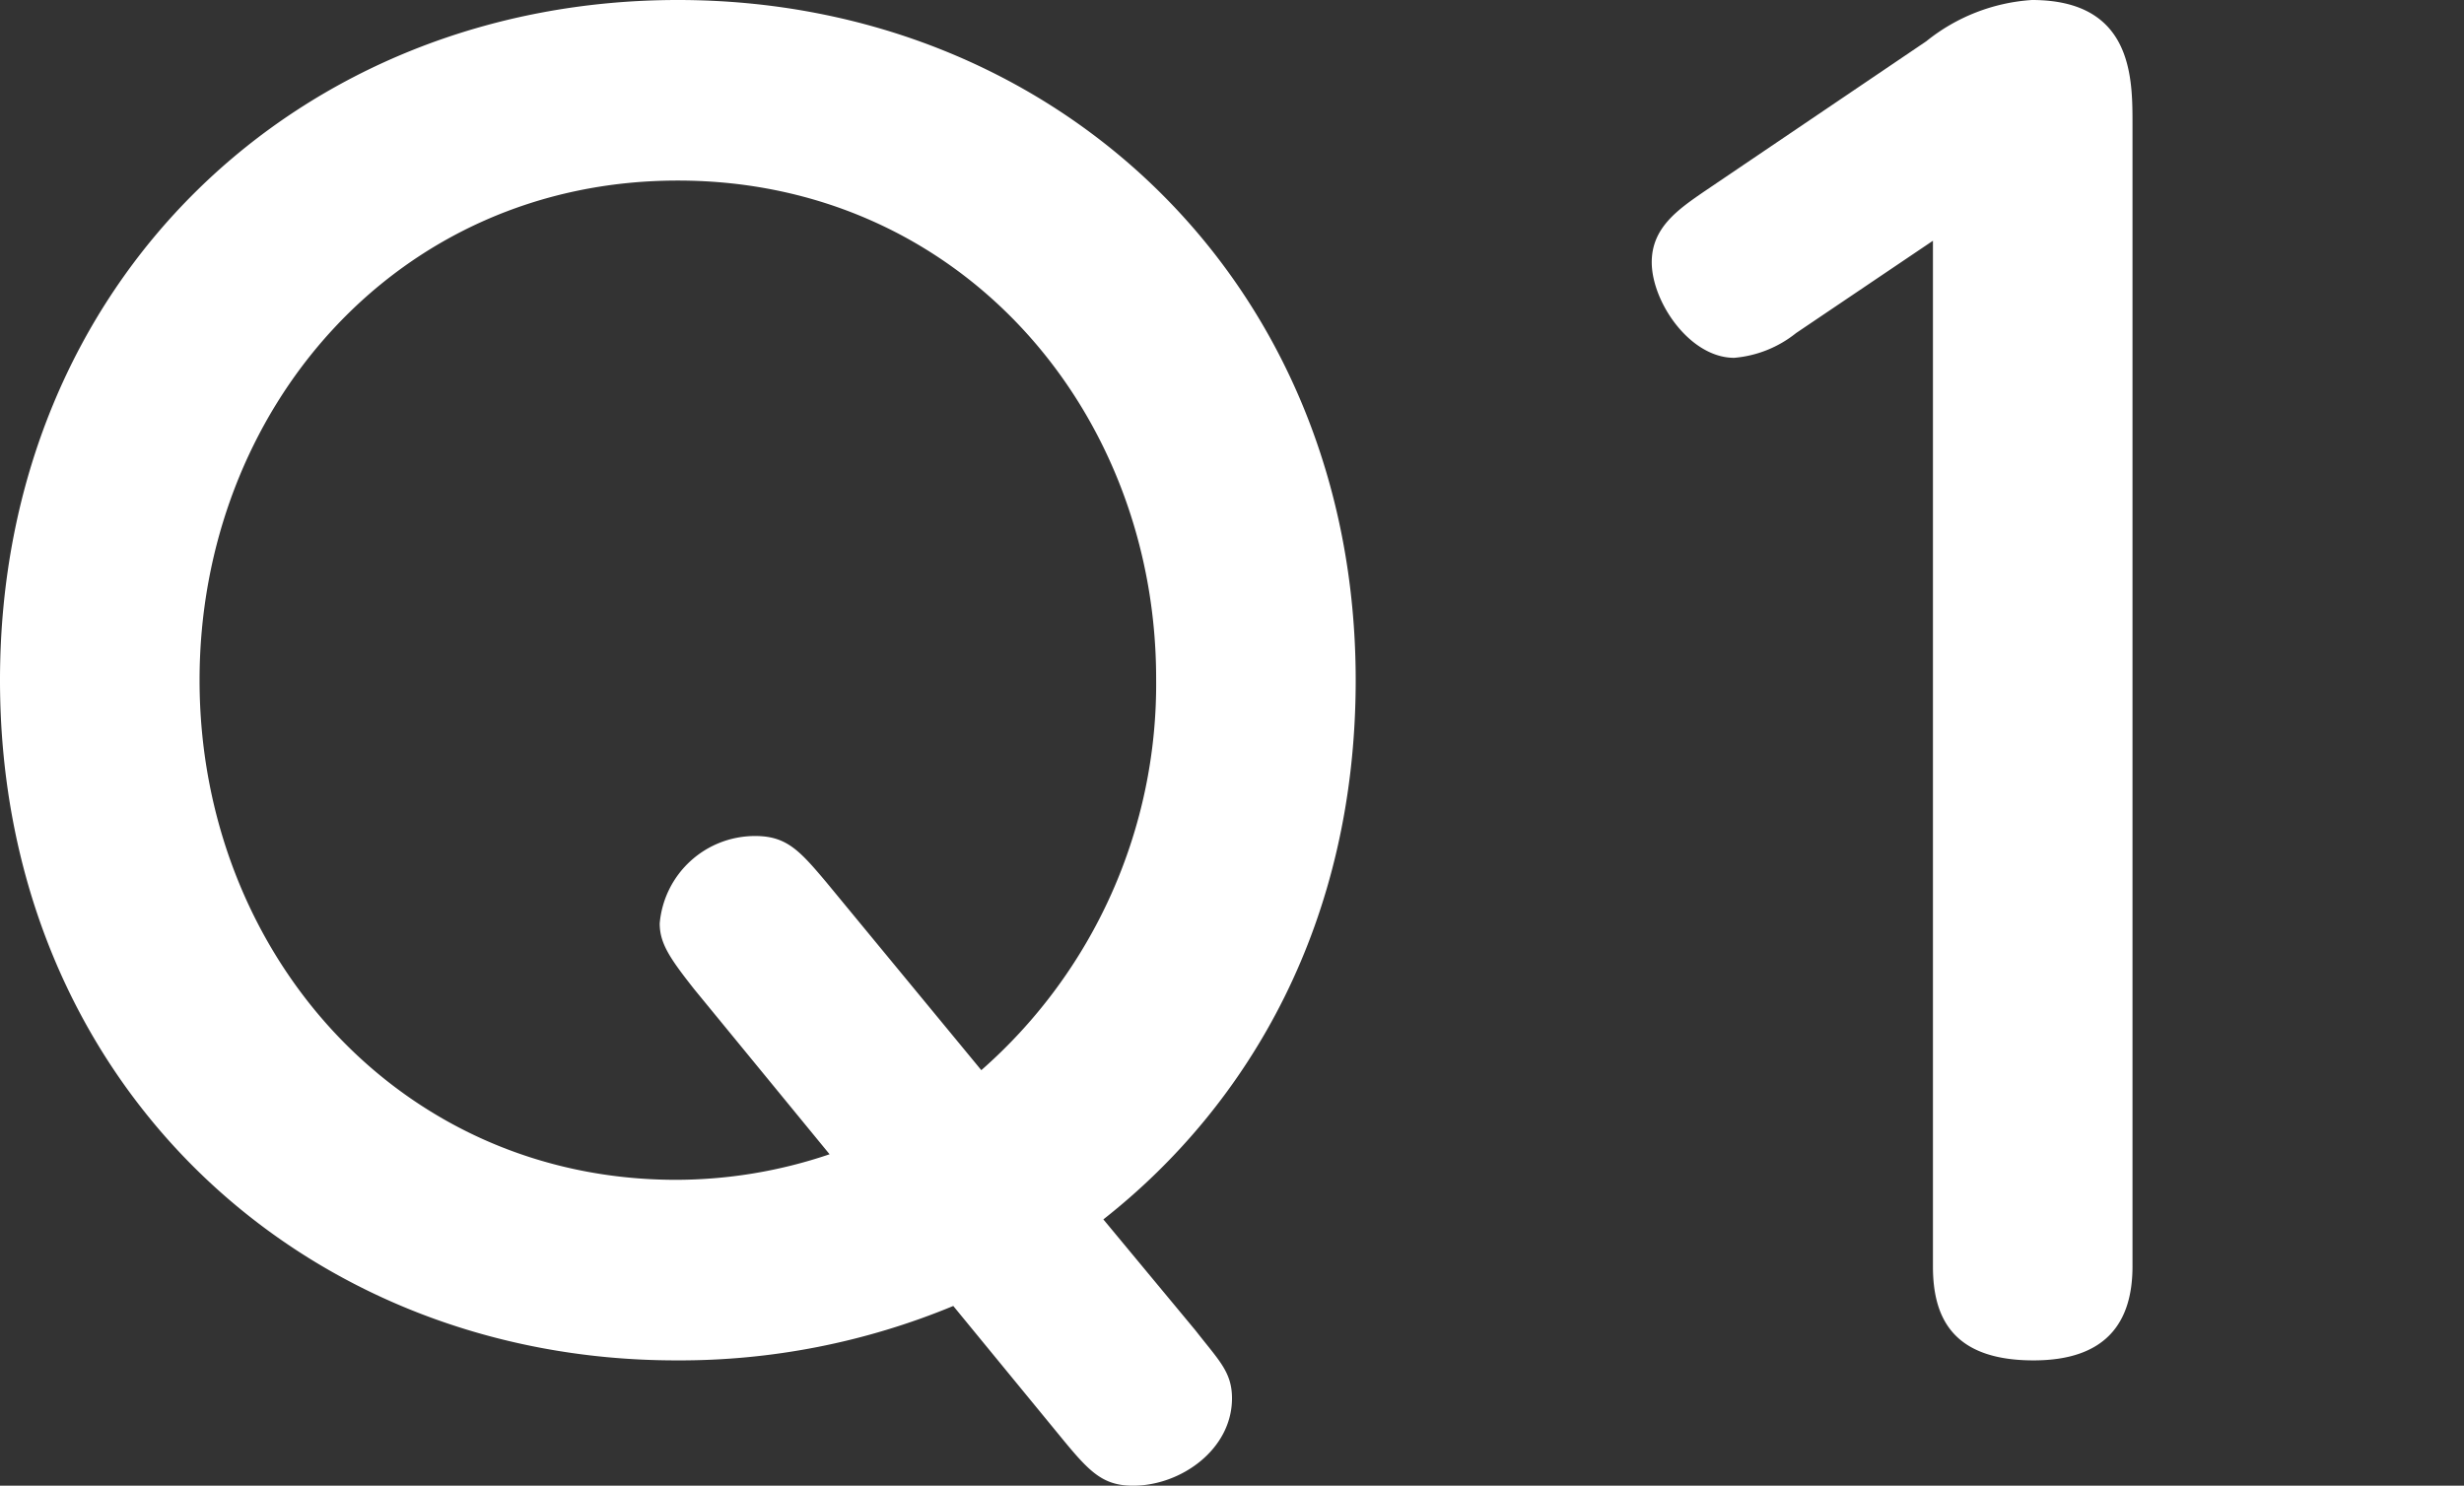
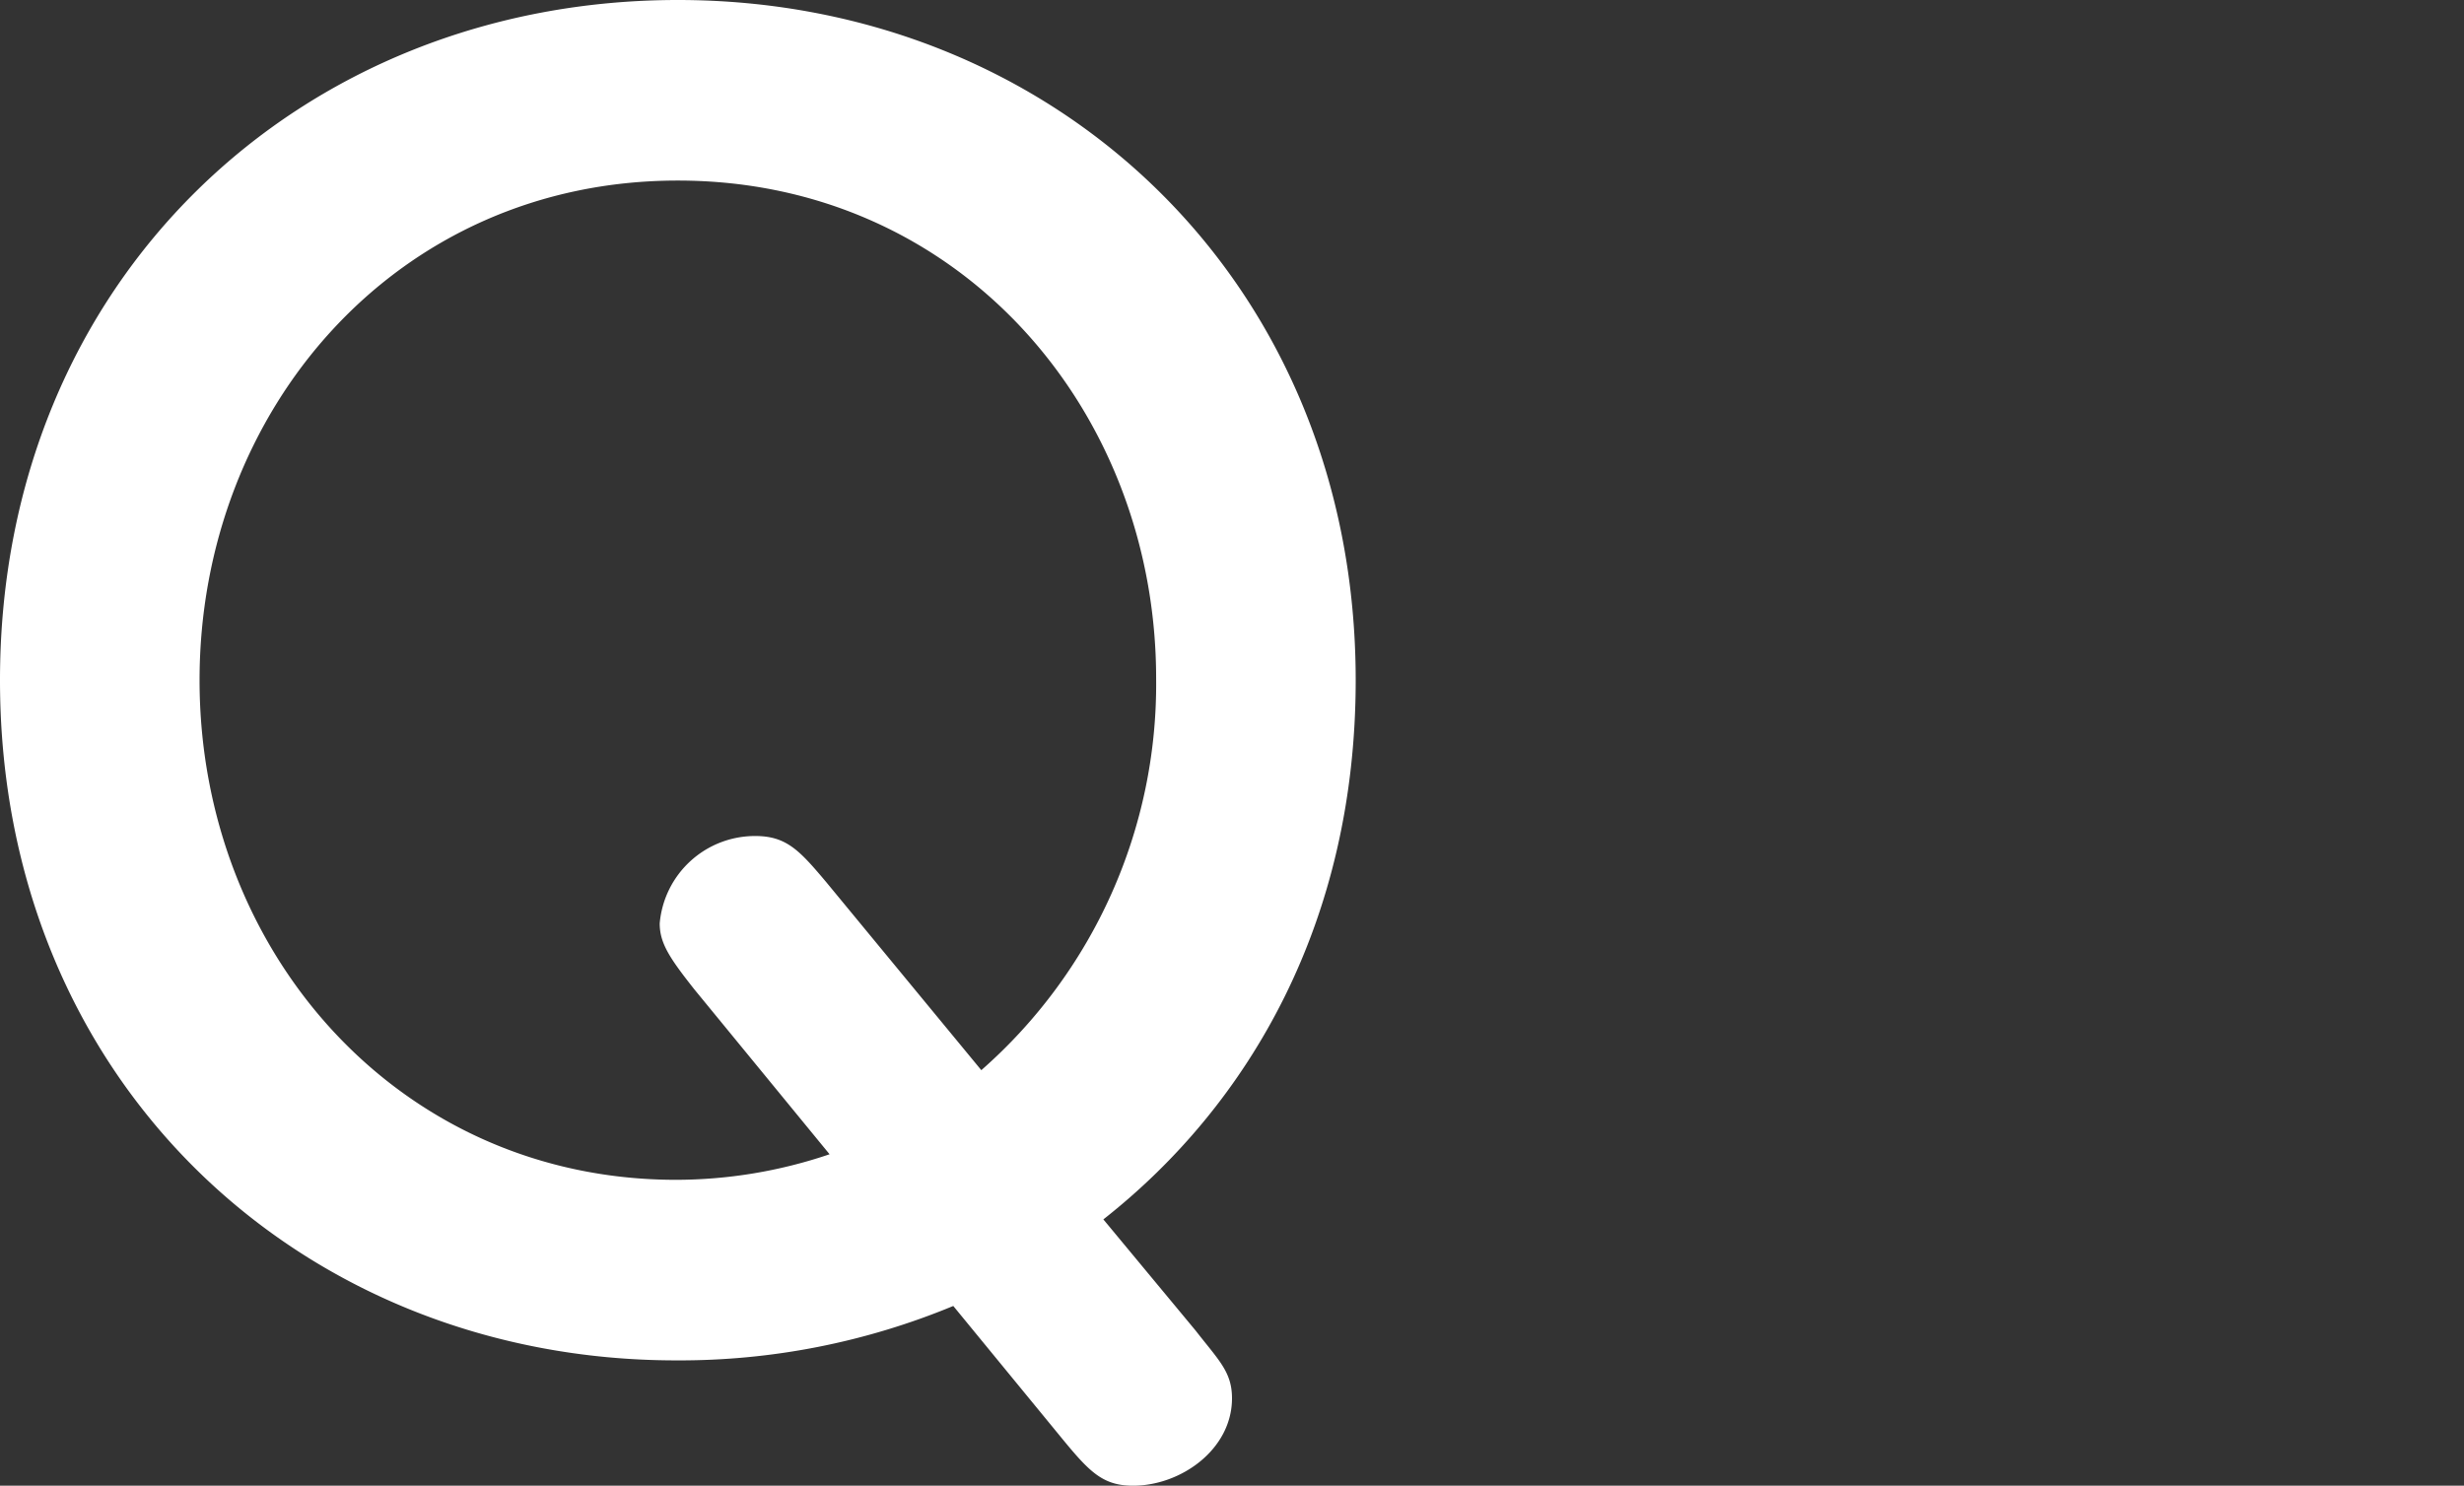
<svg xmlns="http://www.w3.org/2000/svg" id="レイヤー_1" data-name="レイヤー 1" viewBox="0 0 119.52 72.08">
  <rect x="0" y="0" width="119.52" height="72.08" fill="#333333" stroke="none" />
  <defs>
    <style>.cls-1{fill:#fff;}</style>
  </defs>
  <path class="cls-1" d="M58,64.56c1.12,1.44,1.76,2,1.76,3.28,0,2.48-2.48,4.24-4.8,4.24-1.52,0-2.16-.72-3.6-2.48l-5.12-6.24A34.63,34.63,0,0,1,32.8,66C14.64,66,0,52.48,0,33,0,13.6,14.56,0,32.88,0S65.76,13.68,65.76,33c0,11.68-5.12,20.56-12.24,26.16ZM33.68,48C32.48,46.48,32,45.76,32,44.8a4.64,4.64,0,0,1,4.64-4.24c1.52,0,2.16.72,3.44,2.24l7.52,9.12a24.92,24.92,0,0,0,8.48-19c0-13-9.52-24.16-23.2-24.16S9.68,19.92,9.68,33c0,13.2,9.68,24.24,23.12,24.24A23.24,23.24,0,0,0,40.24,56Z" />
-   <path class="cls-1" d="M87.12,16.16a5.54,5.54,0,0,1-3,1.2c-2.16,0-4-2.72-4-4.64,0-1.68,1.28-2.56,2.56-3.44L93.44,2a9.1,9.1,0,0,1,5.12-2c4.88,0,4.88,3.76,4.88,6V61.44c0,2.72-1.28,4.56-4.8,4.56-4,0-4.88-2.16-4.88-4.56V11.68Z" />
</svg>